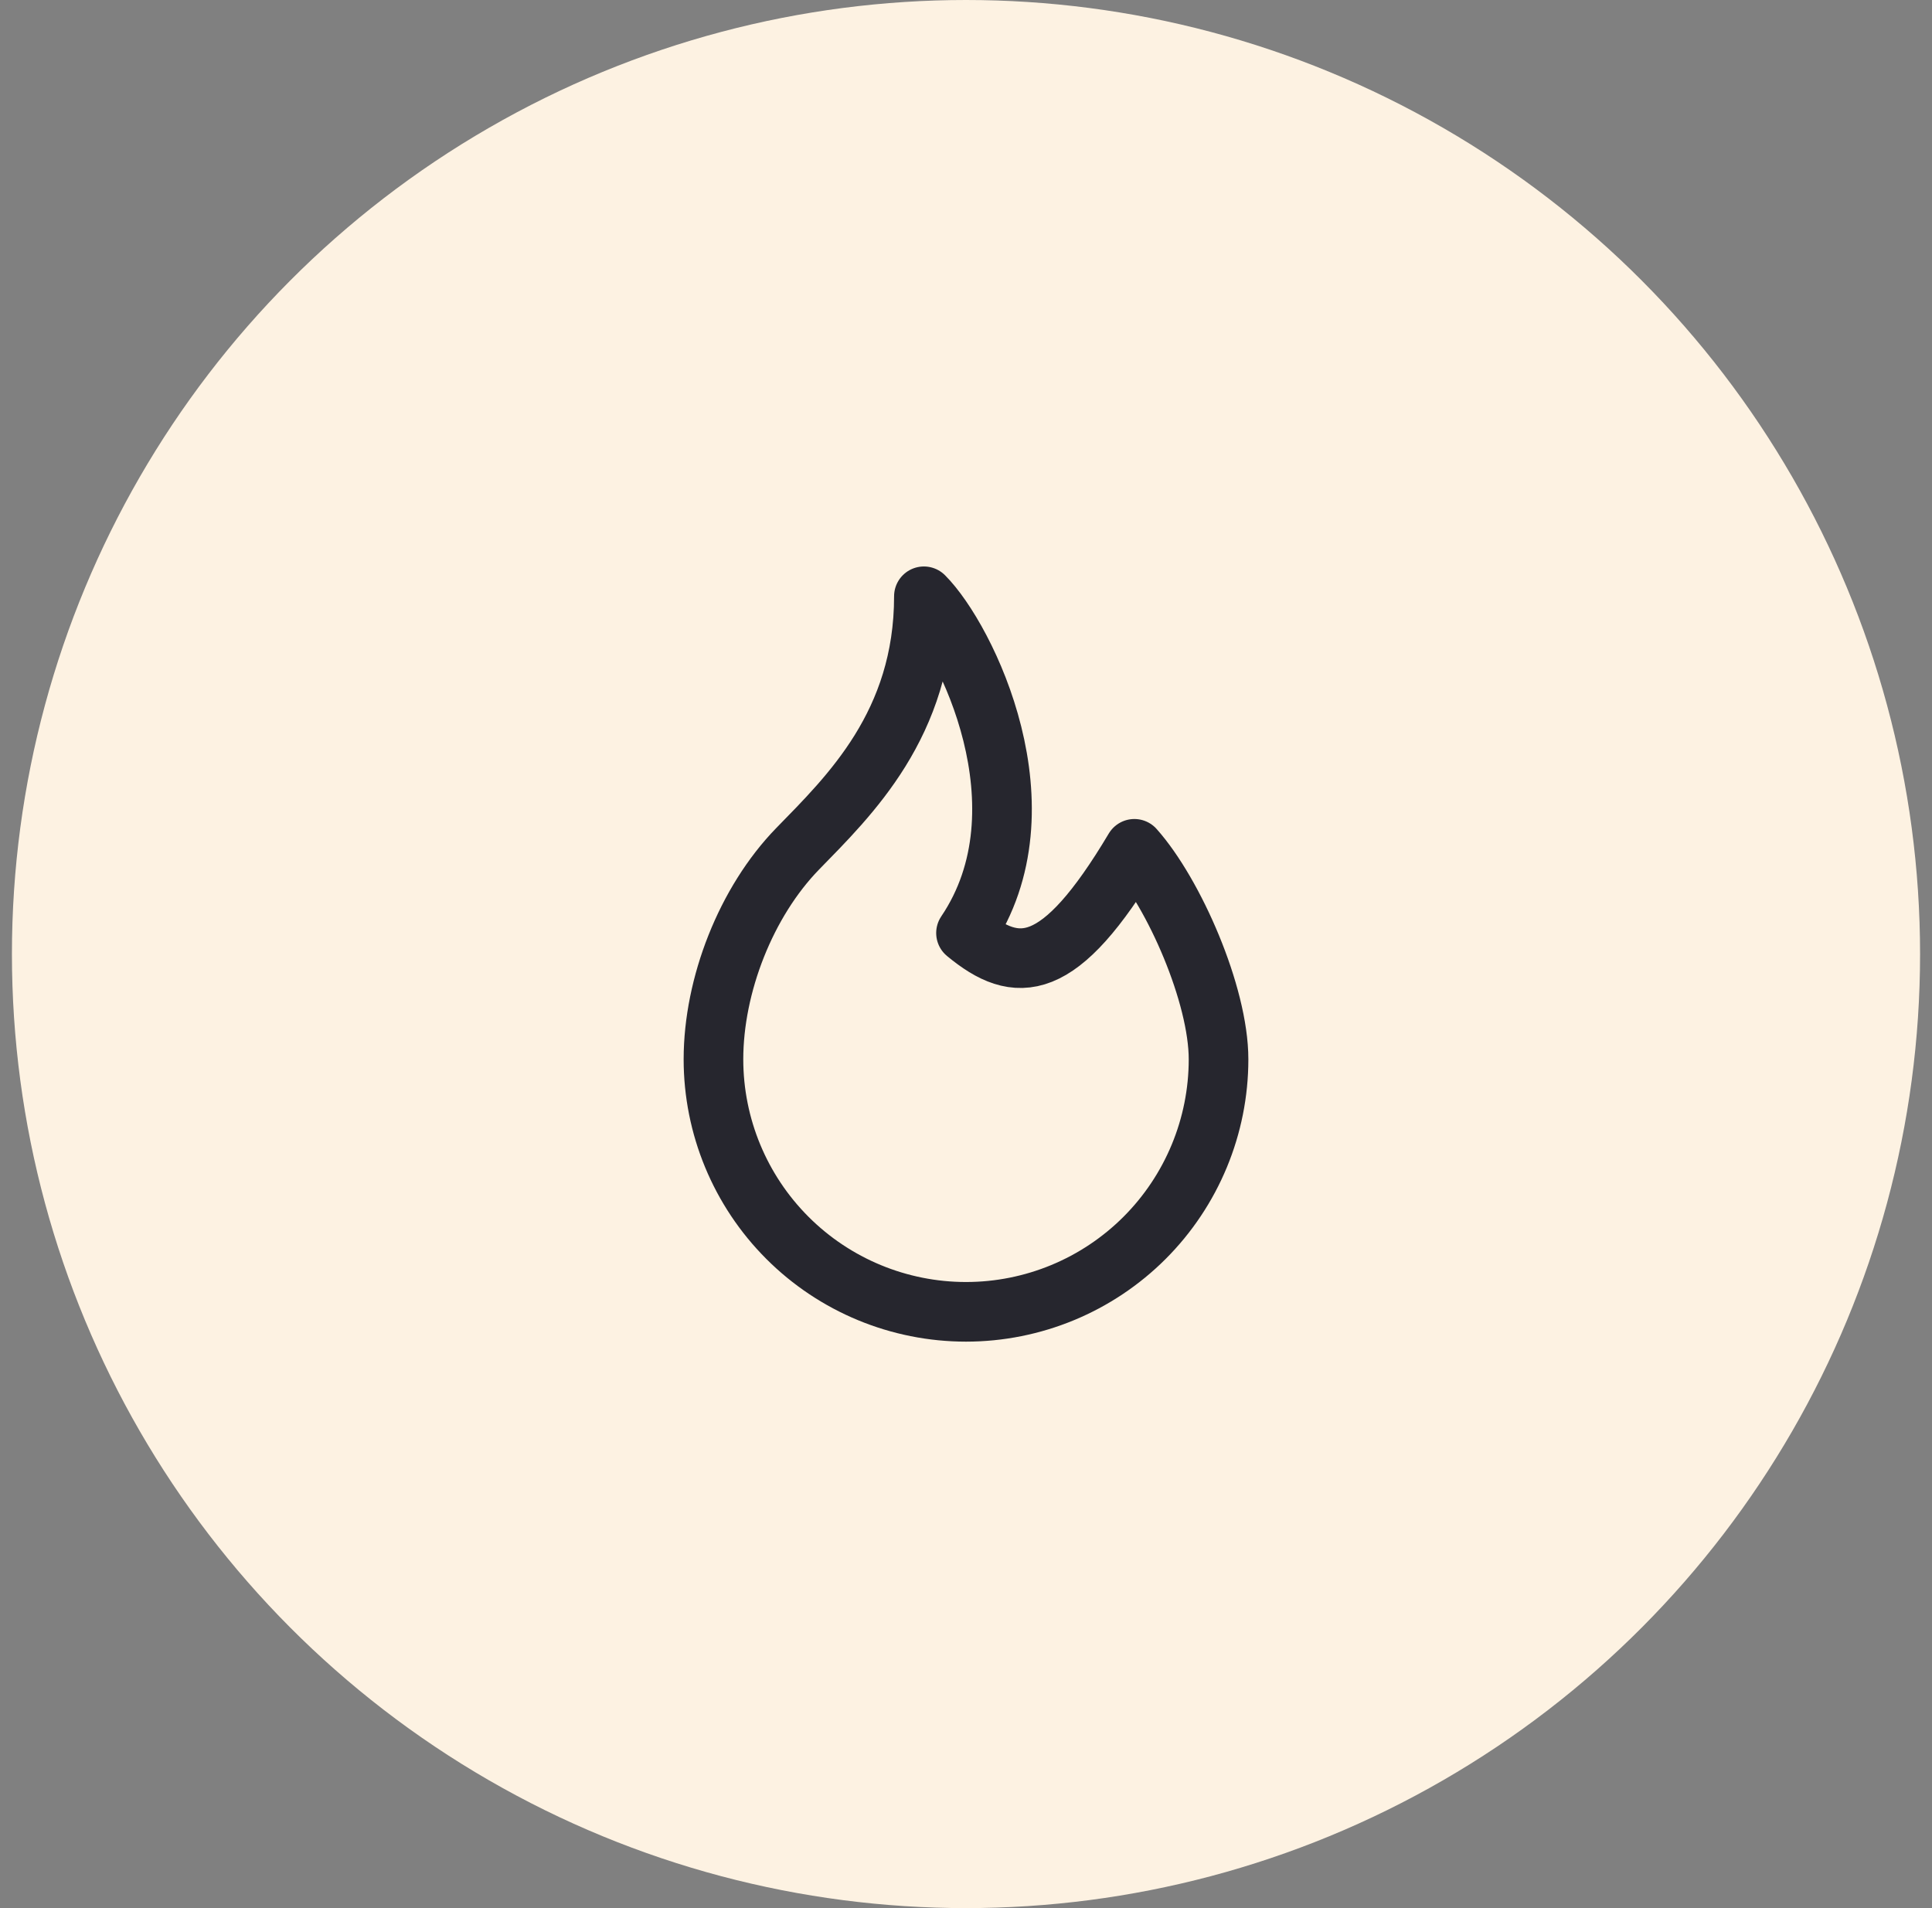
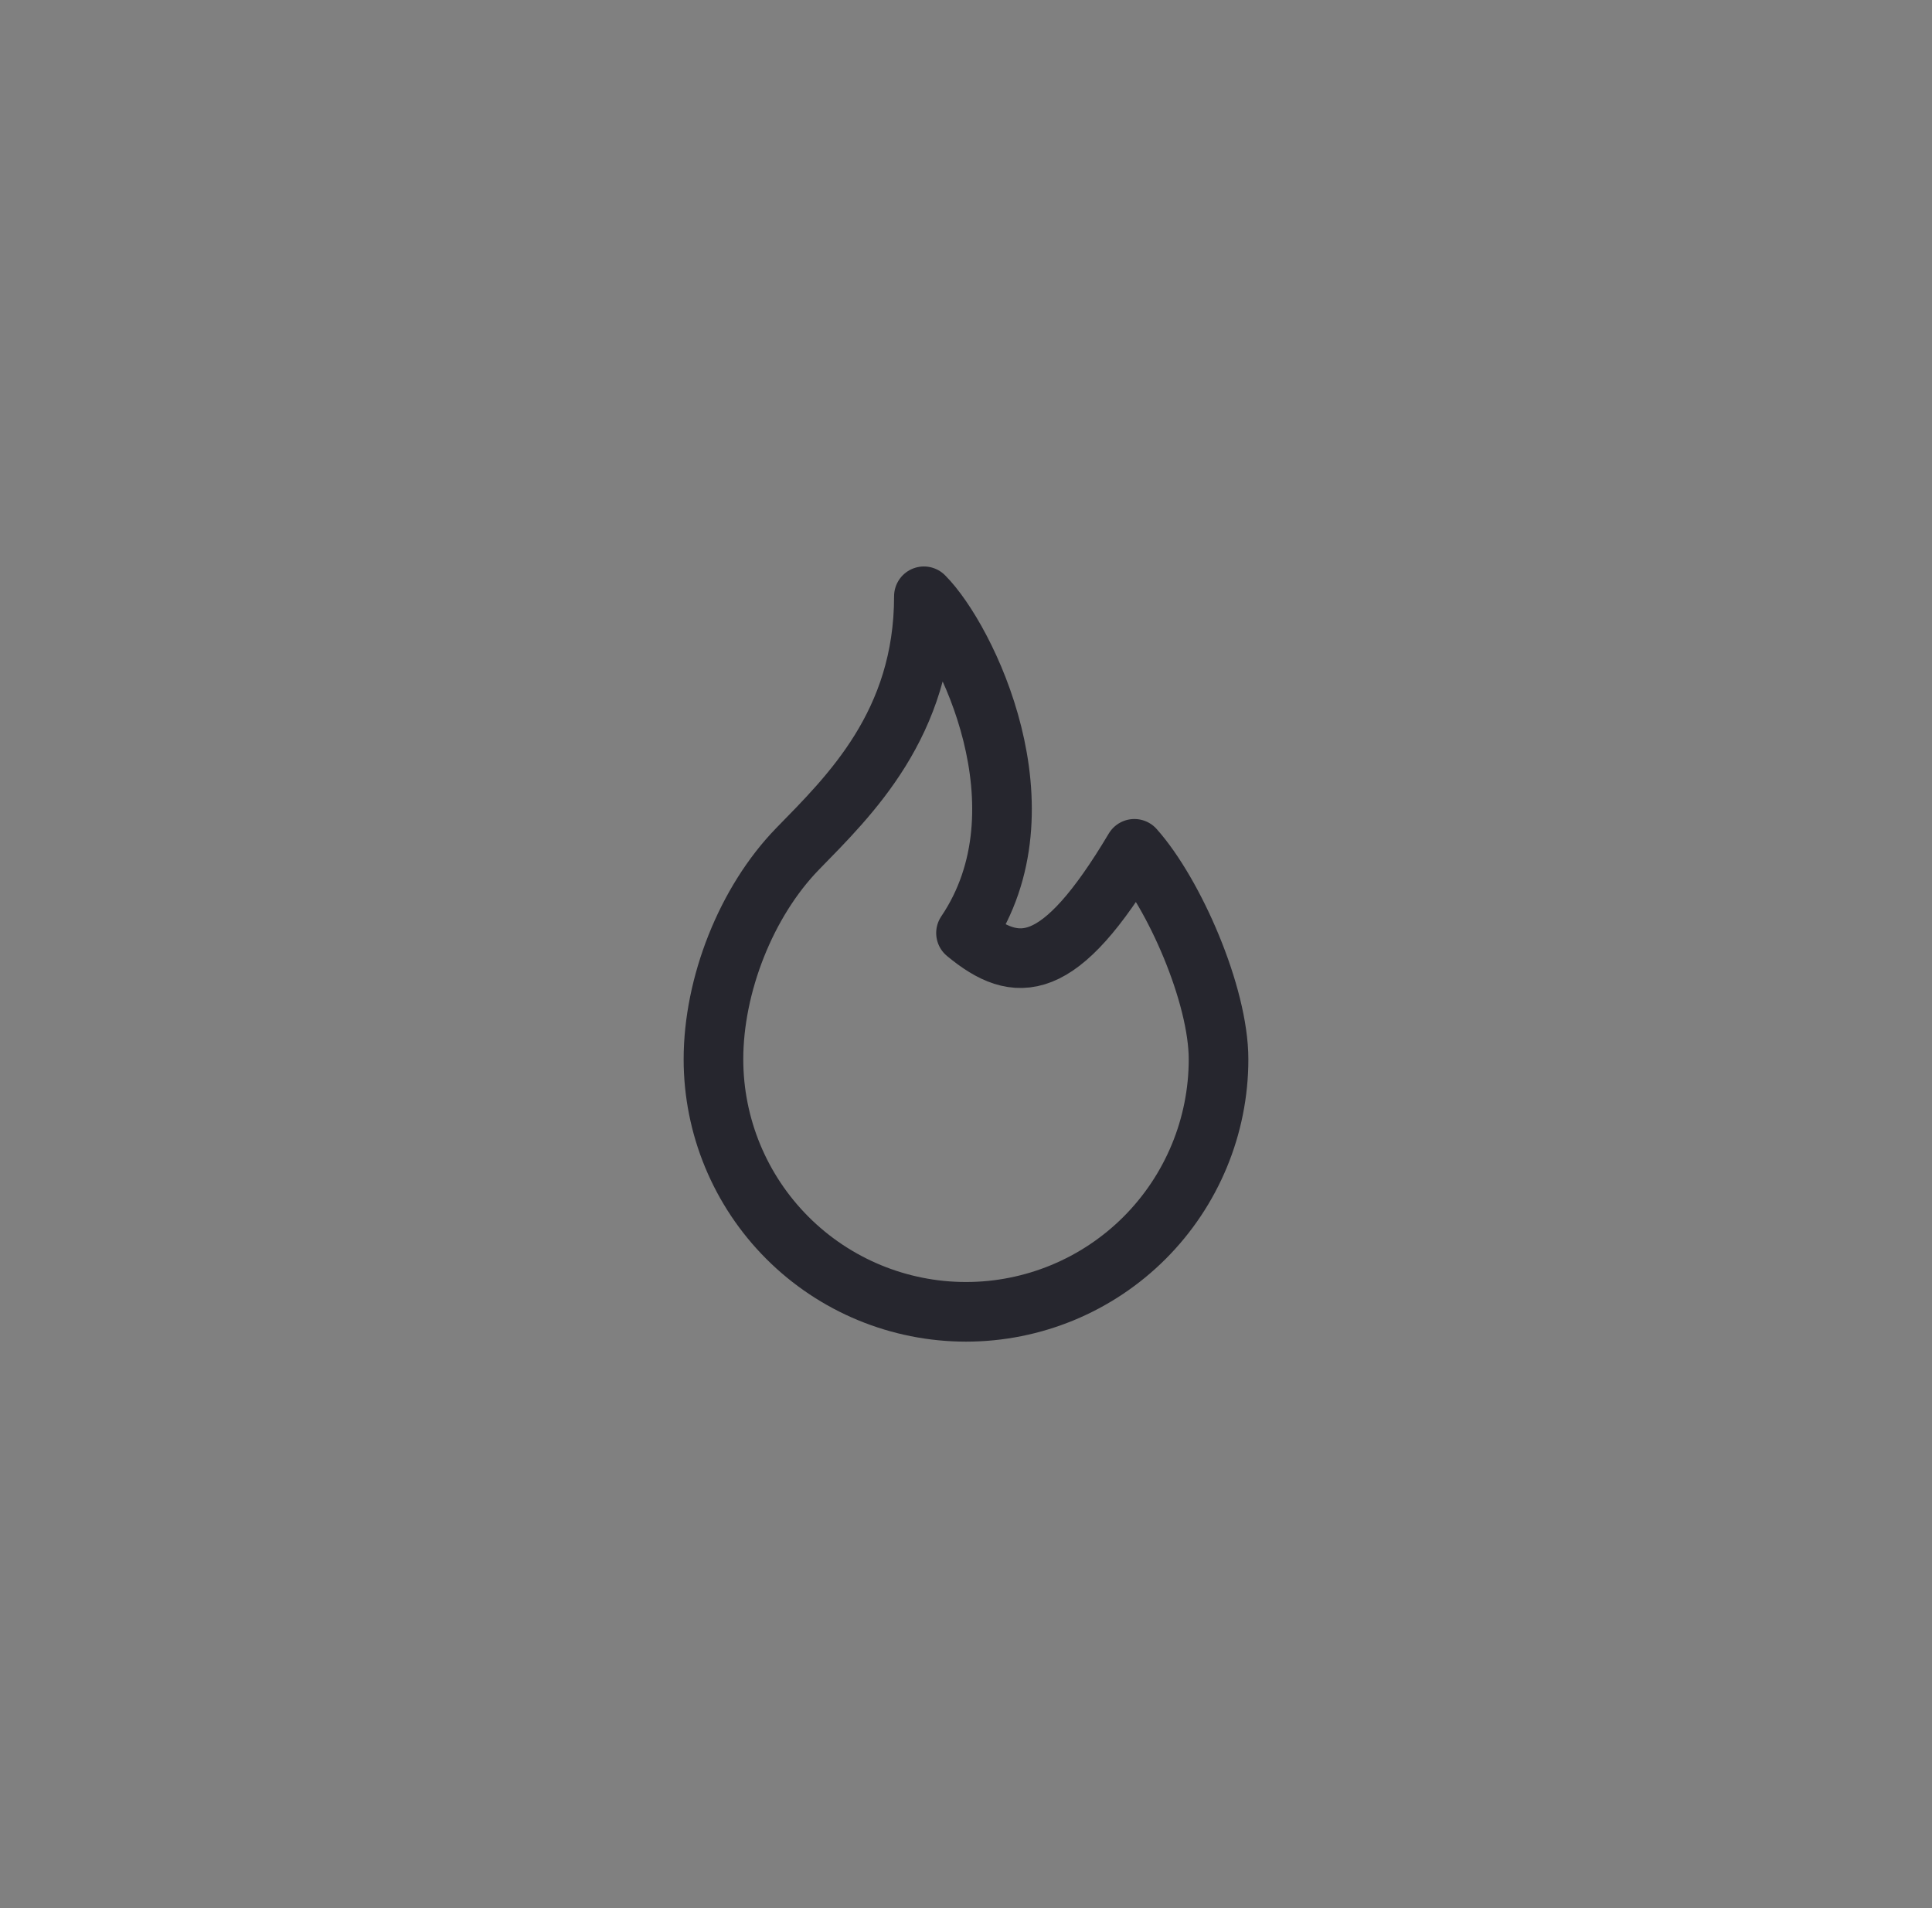
<svg xmlns="http://www.w3.org/2000/svg" width="81" height="80" viewBox="0 0 81 80" fill="none">
  <rect x="0" y="0" width="81" height="80" fill="#808080" stroke="none" />
-   <circle cx="40.5" cy="40" r="40" fill="#FDF2E2" />
  <path d="M40.5 39.118C44.029 33.894 40.5 26.765 38.735 25C38.735 30.361 35.606 33.367 33.441 35.588C31.277 37.812 29.912 41.306 29.912 44.412C29.912 47.22 31.027 49.913 33.013 51.899C34.998 53.885 37.692 55 40.5 55C43.308 55 46.001 53.885 47.987 51.899C49.972 49.913 51.088 47.22 51.088 44.412C51.088 41.708 49.225 37.459 47.559 35.588C44.407 40.882 42.633 40.882 40.5 39.118Z" stroke="#26262E" stroke-width="2.5" stroke-linecap="round" stroke-linejoin="round" />
</svg>